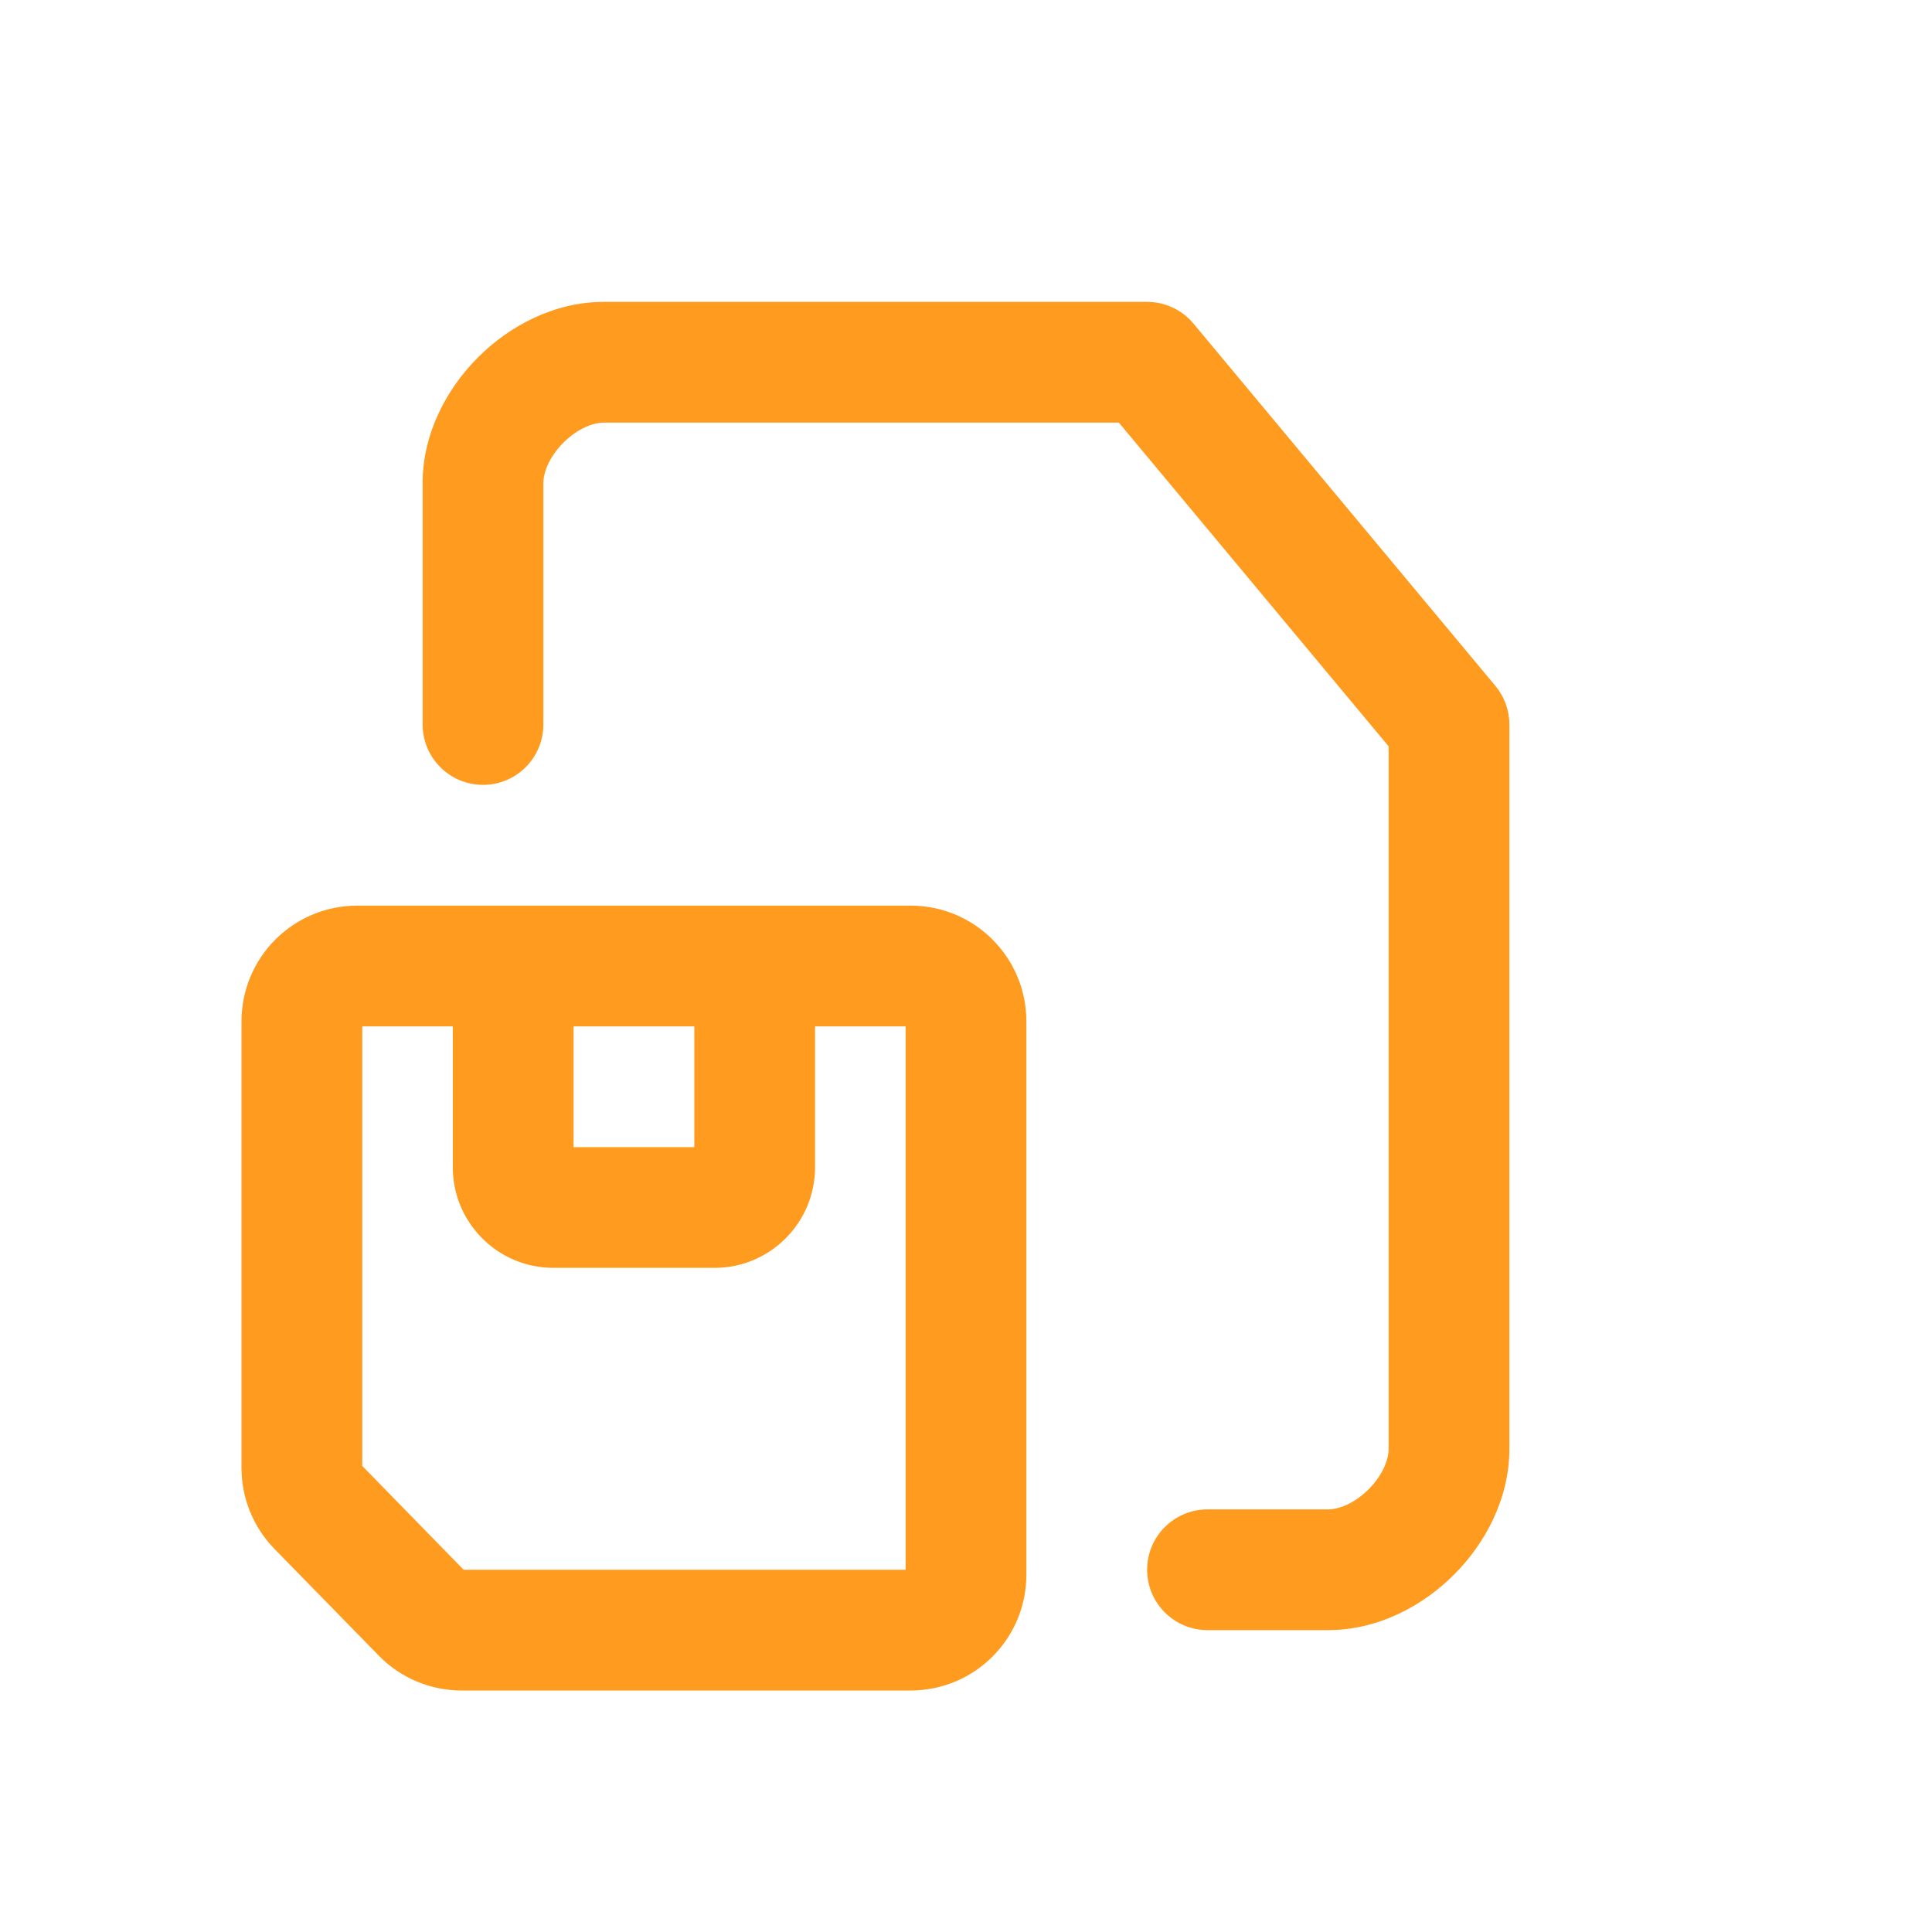
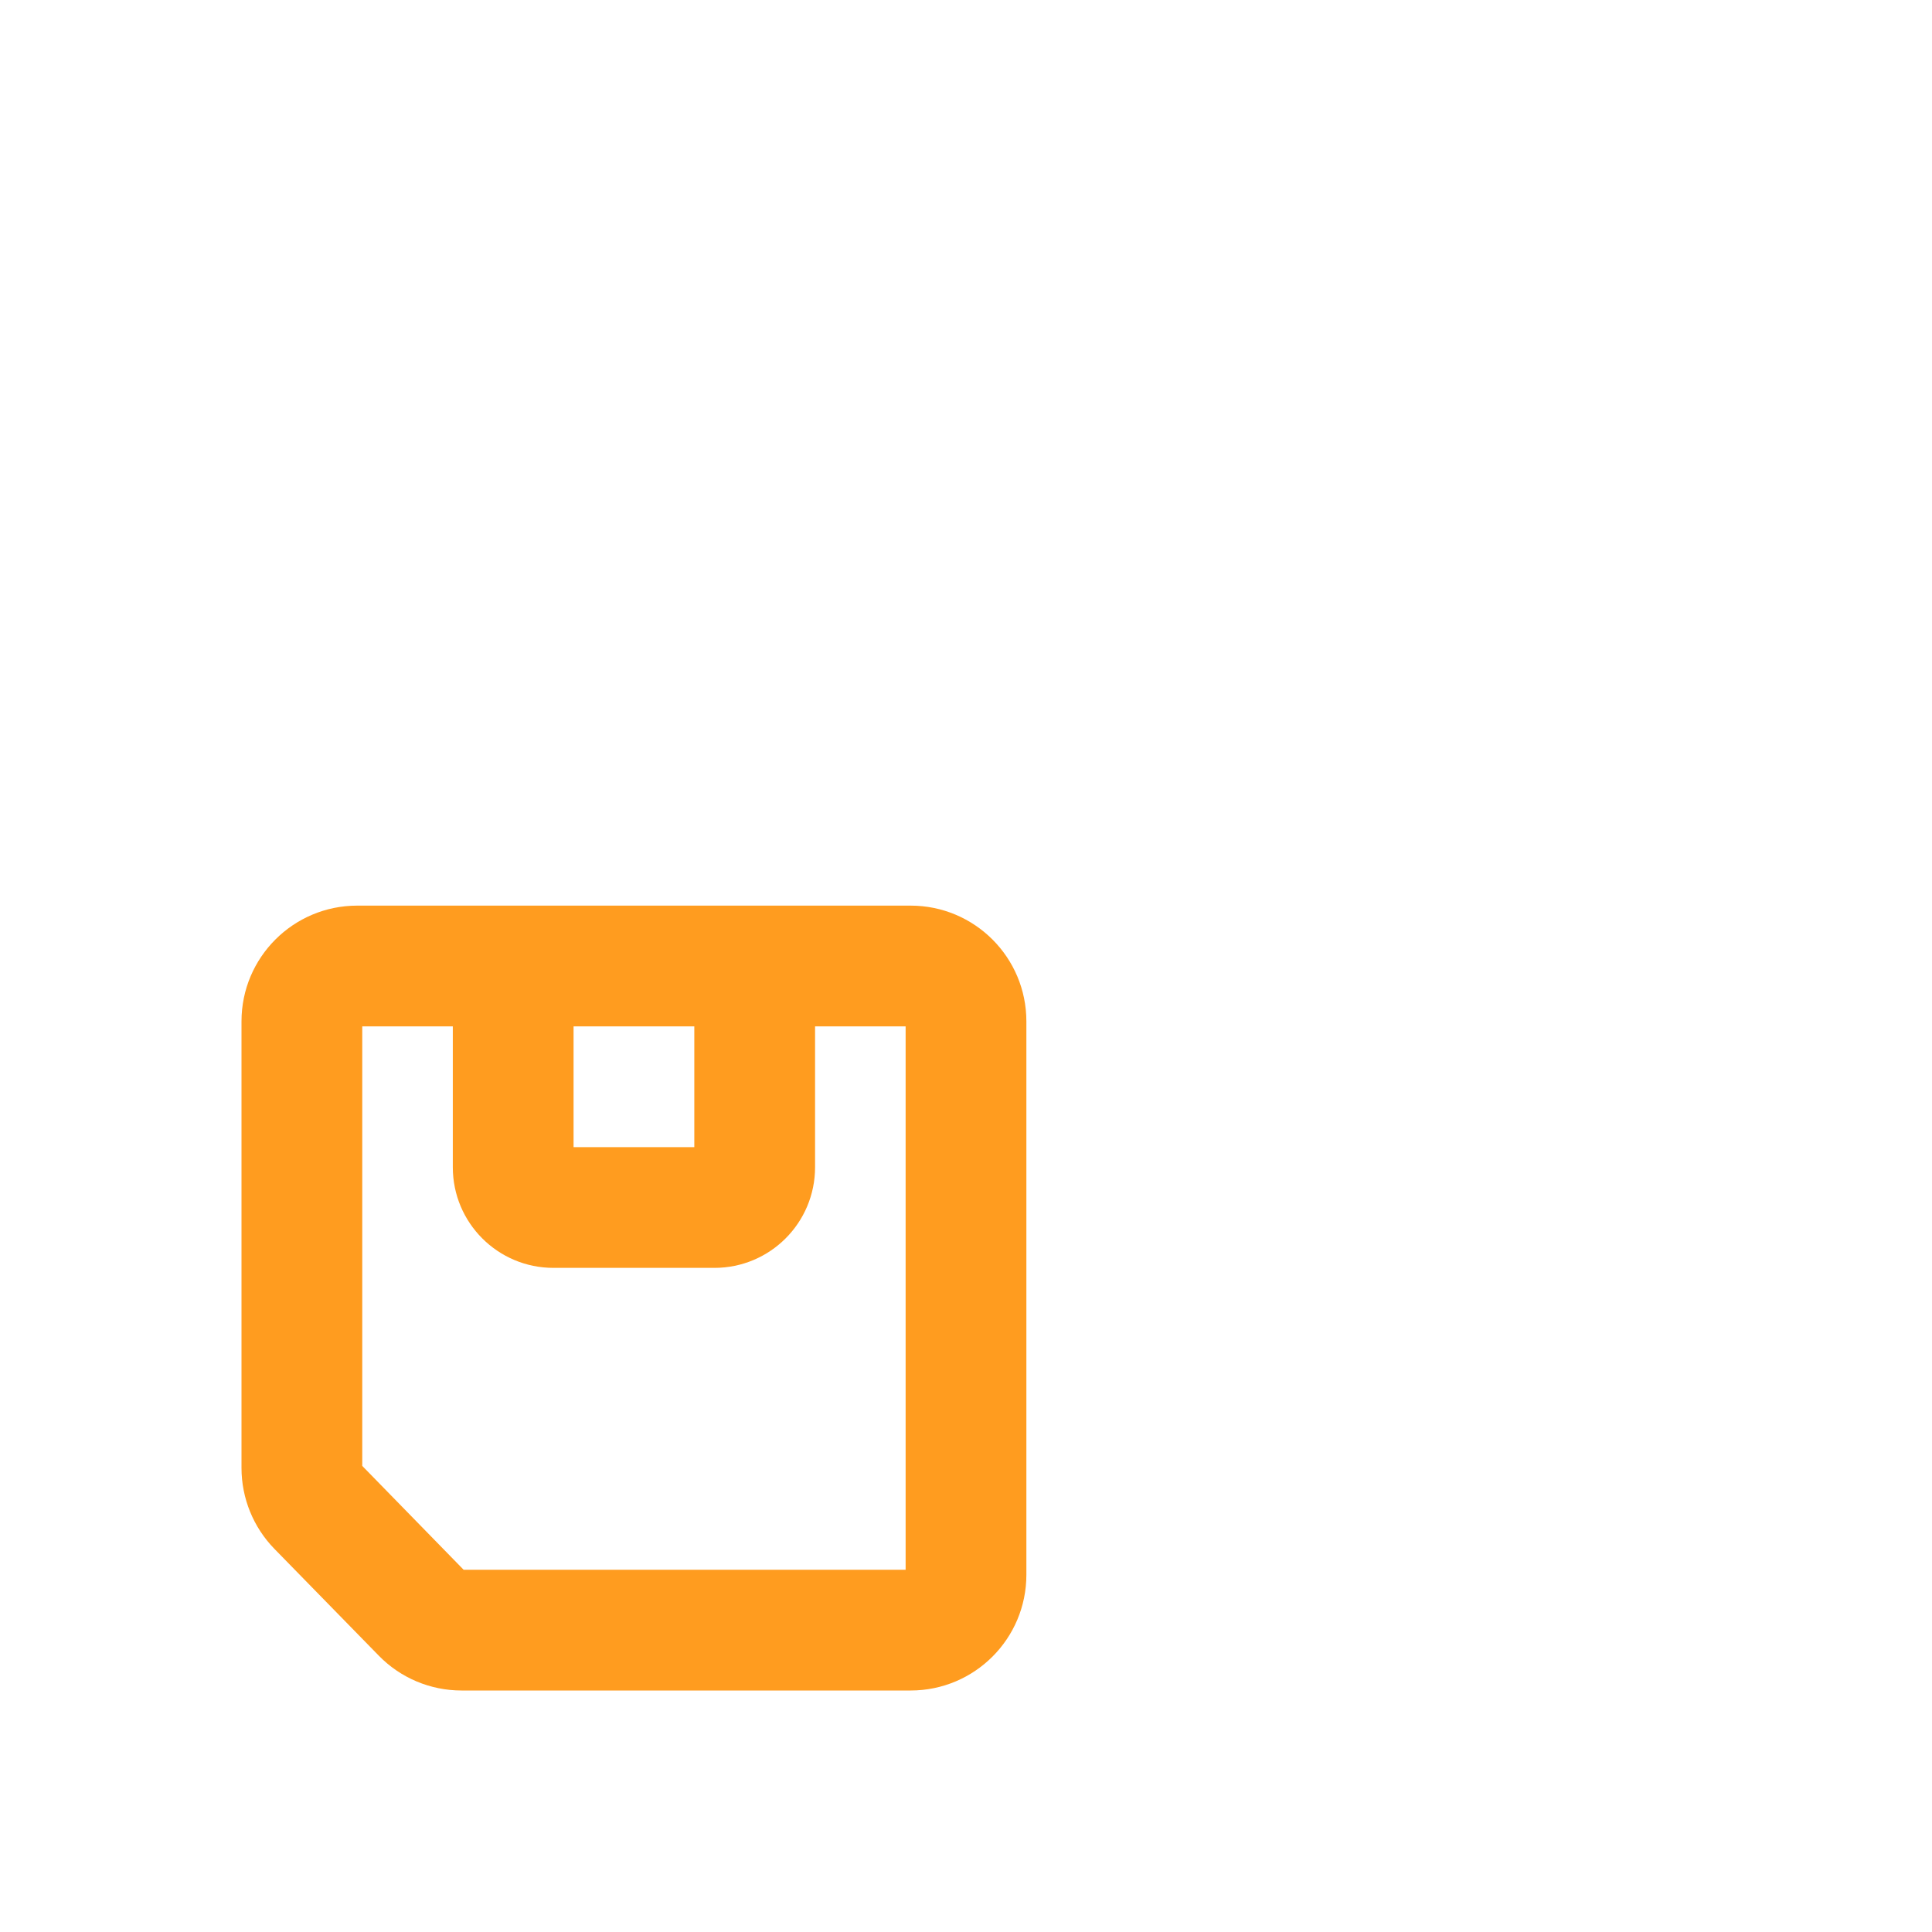
<svg xmlns="http://www.w3.org/2000/svg" width="32" height="32" viewBox="0 0 32 32" fill="none">
-   <path d="M9.332 7.332C9.097 7.567 9 7.825 9 8V12C9 12.552 8.552 13 8 13C7.448 13 7 12.552 7 12V8C7 7.175 7.403 6.433 7.918 5.918C8.433 5.403 9.175 5 10 5H19C19.297 5 19.578 5.132 19.768 5.36L24.768 11.36C24.918 11.54 25 11.766 25 12V24C25 24.825 24.598 25.567 24.082 26.082C23.567 26.598 22.825 27 22 27H20C19.448 27 19 26.552 19 26C19 25.448 19.448 25 20 25H22C22.175 25 22.433 24.902 22.668 24.668C22.902 24.433 23 24.175 23 24V12.362L18.532 7H10C9.825 7 9.567 7.097 9.332 7.332Z" fill="#FF9C1F" />
  <path fill-rule="evenodd" clip-rule="evenodd" d="M4 16.917C4 15.858 4.858 15 5.917 15H15.083C16.142 15 17 15.858 17 16.917V26.083C17 27.142 16.142 28 15.083 28H7.644C7.128 28 6.633 27.792 6.273 27.422L4.545 25.654C4.196 25.296 4 24.815 4 24.314V16.917ZM11.5 17H9.5V19H11.5V17ZM7.5 17V19.333C7.5 20.254 8.246 21 9.167 21H11.833C12.754 21 13.5 20.254 13.5 19.333V17H15V26H7.679L6 24.28V17H7.5Z" fill="#FF9C1F" />
</svg>